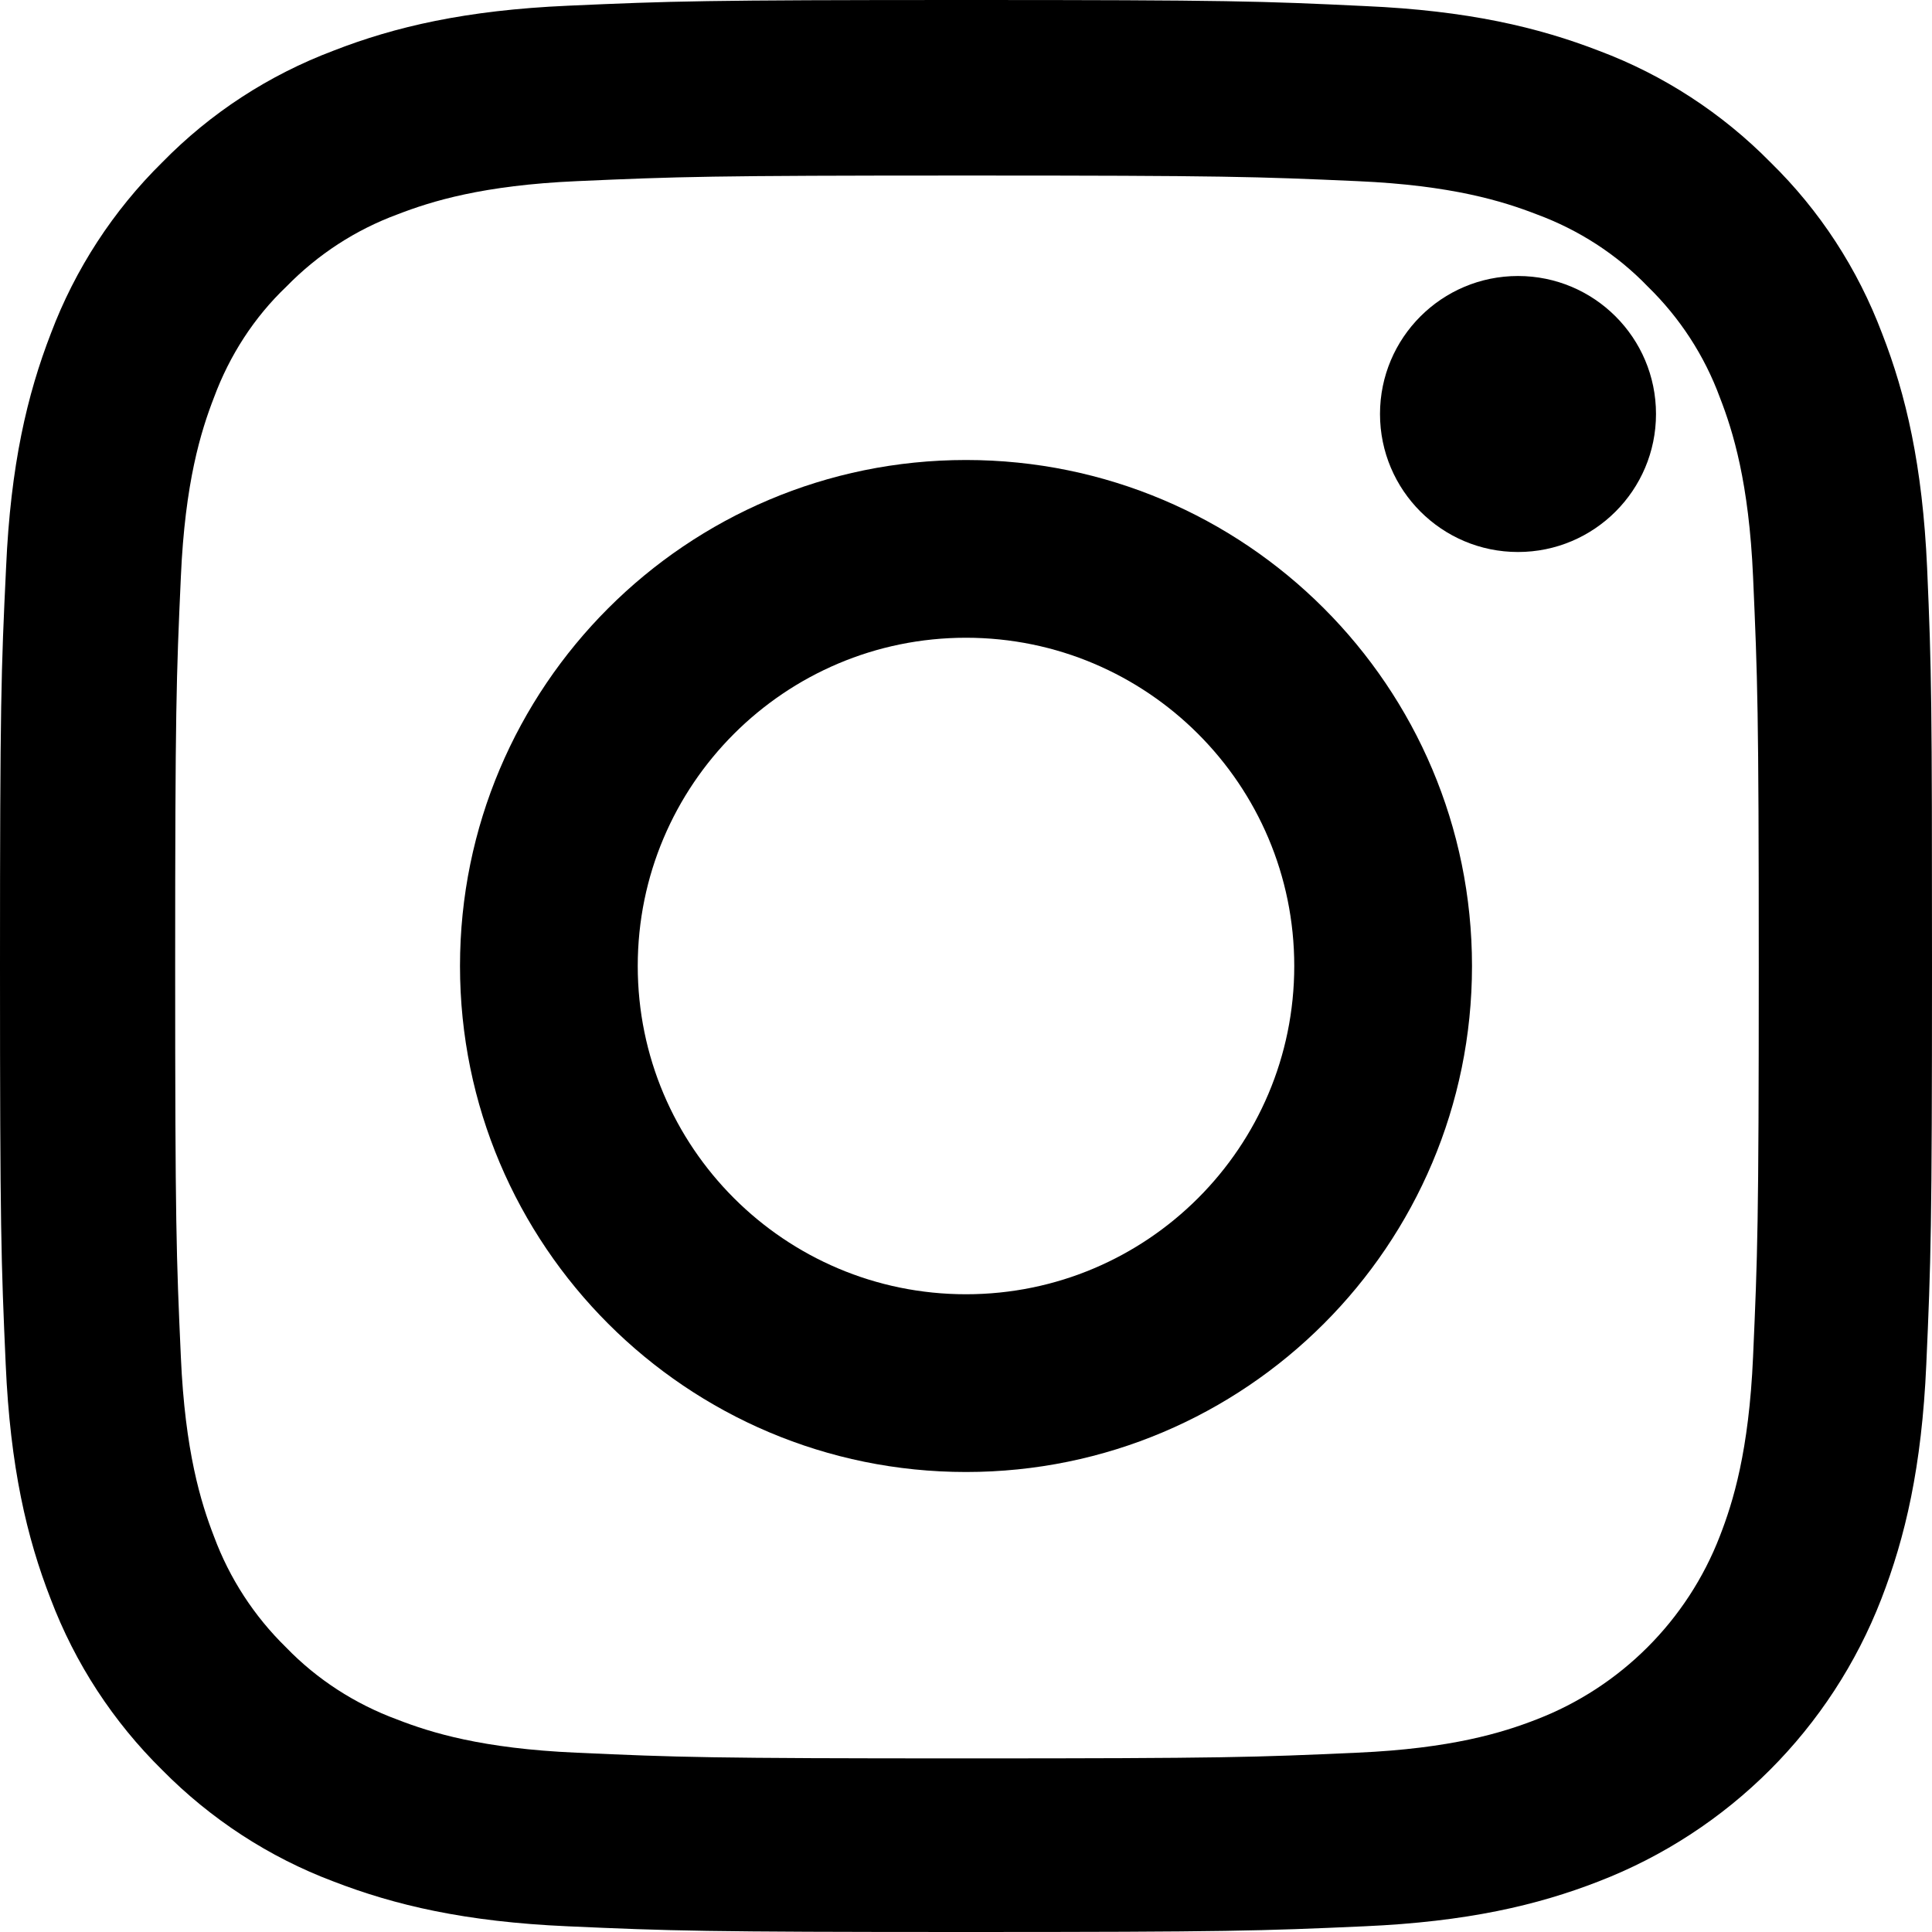
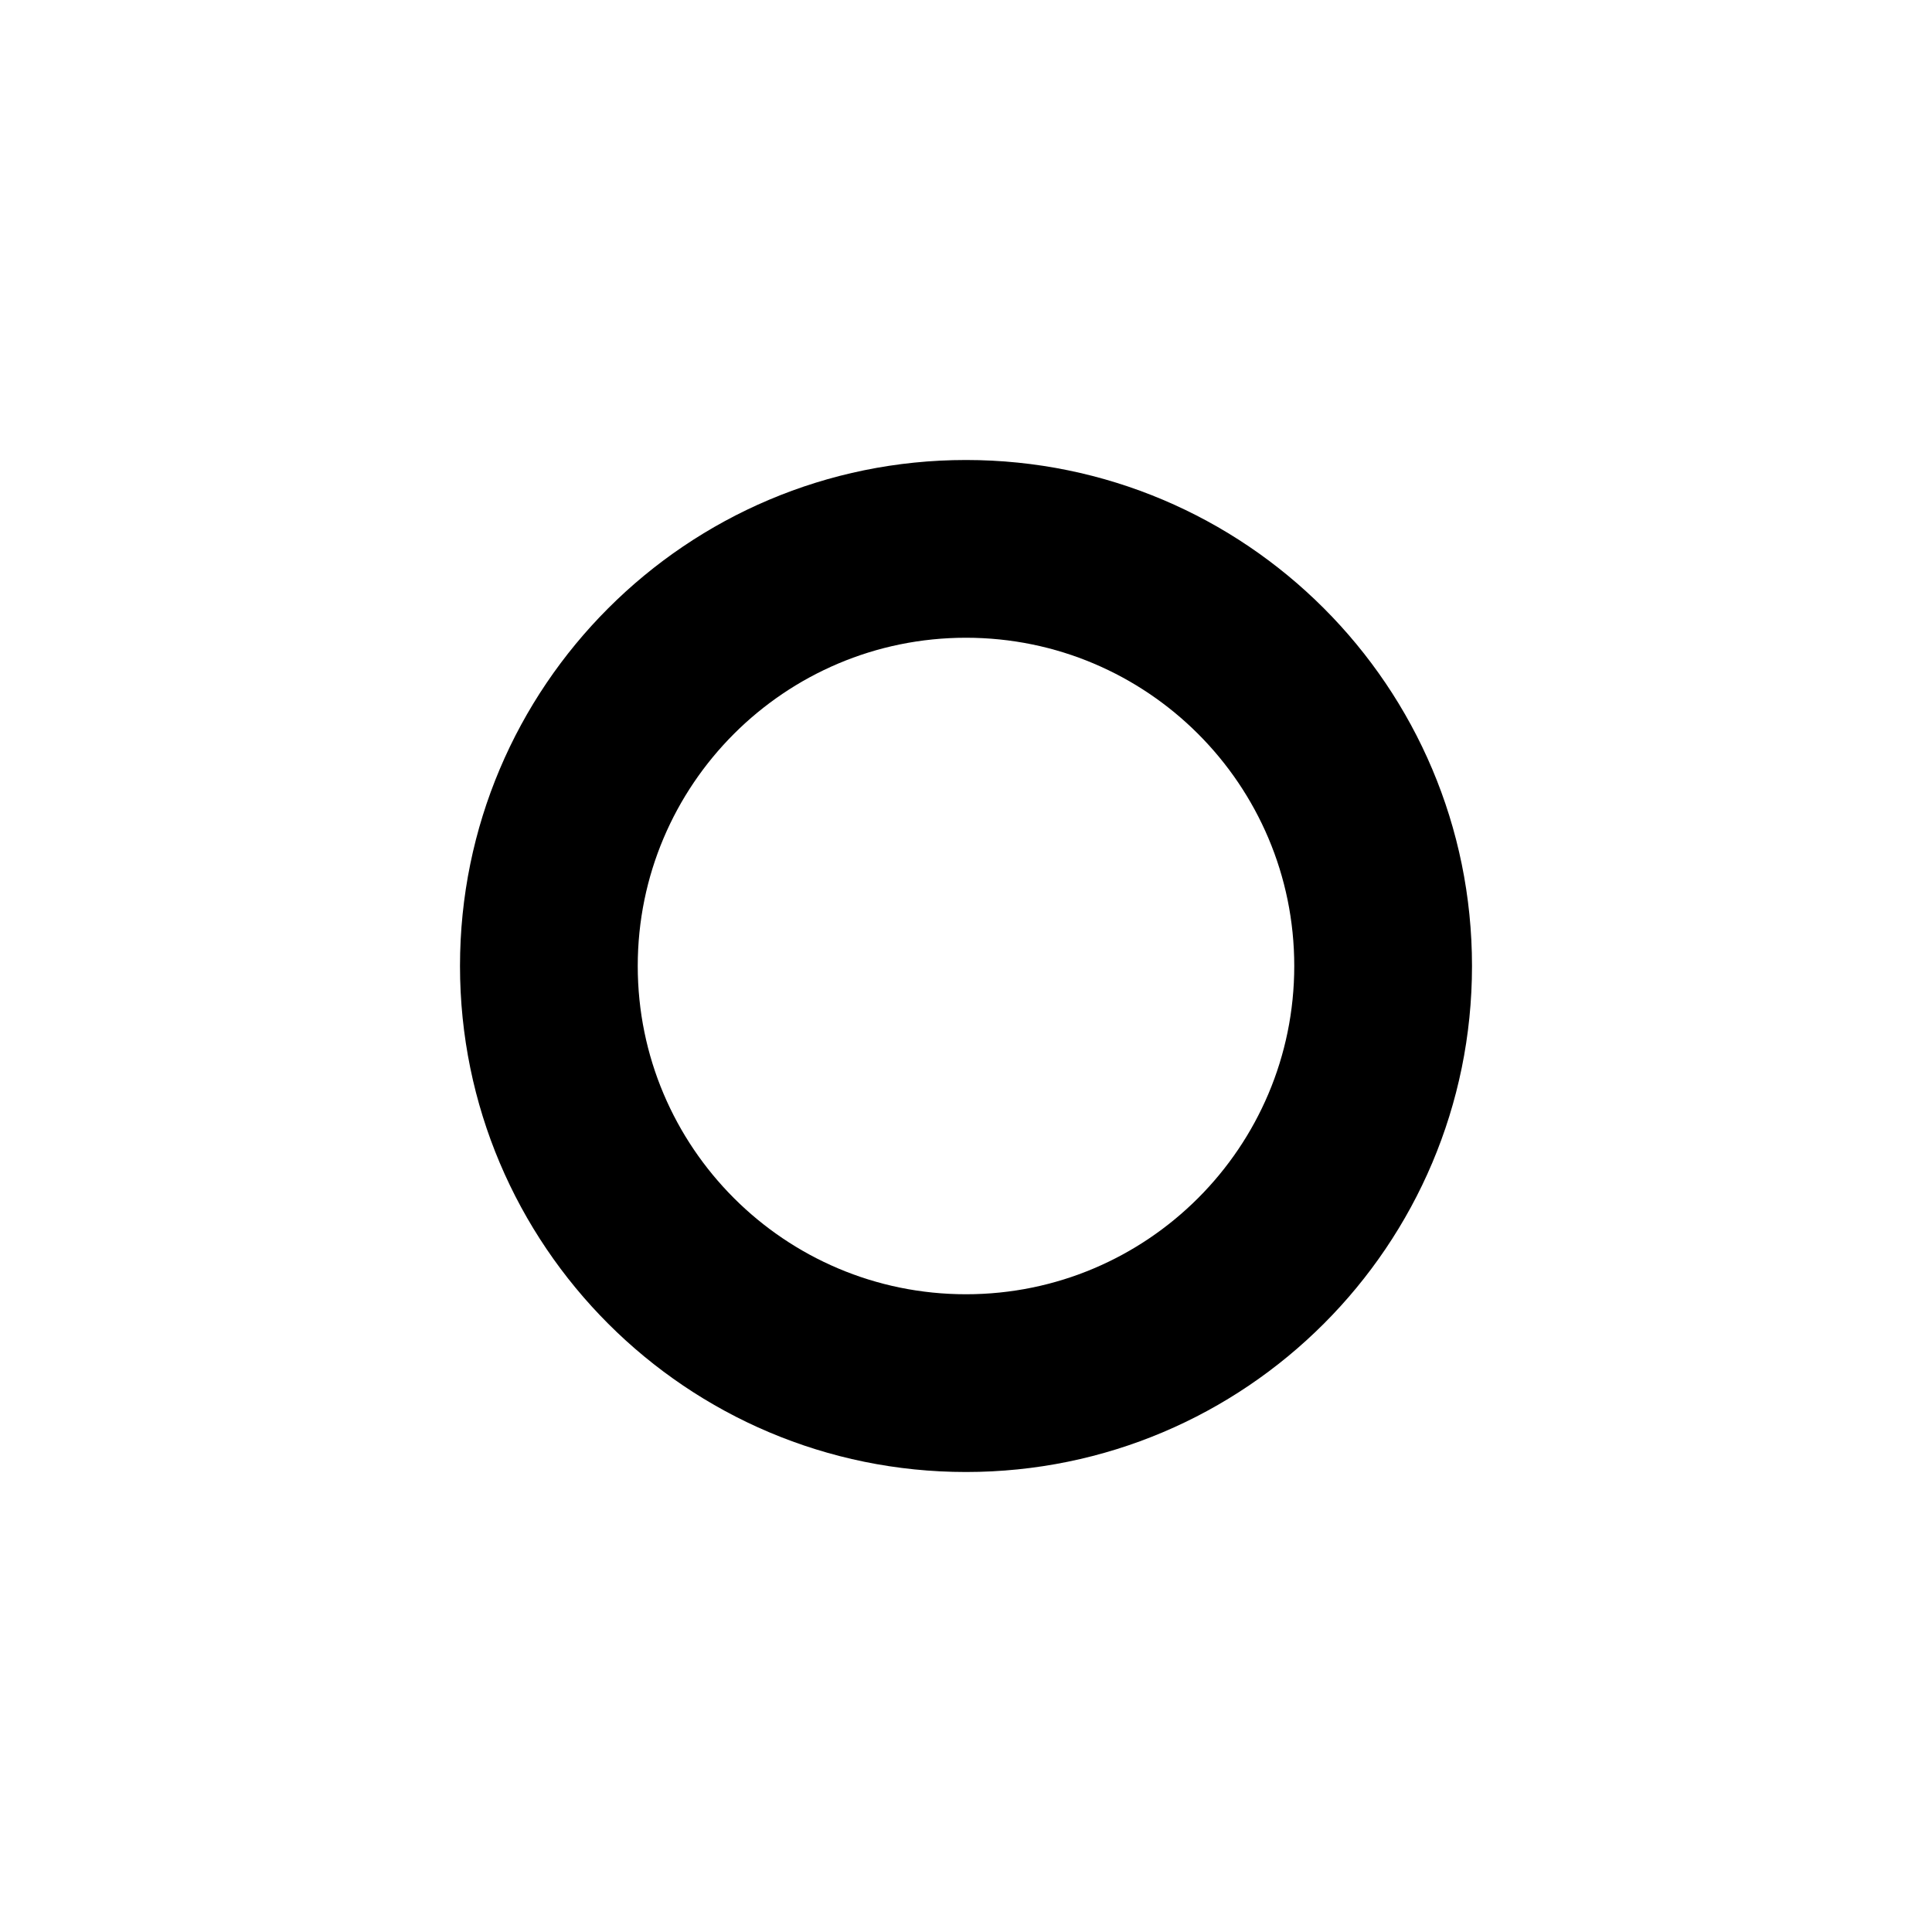
<svg xmlns="http://www.w3.org/2000/svg" width="21px" height="21px" viewBox="0 0 21 21">
  <title>instagram-sketched (1)</title>
  <g id="Page-1" stroke="none" stroke-width="1" fill="none" fill-rule="evenodd">
    <g id="Artboard" transform="translate(-1390, -315)" fill="#000000" fill-rule="nonzero">
      <g id="instagram-sketched-(1)" transform="translate(1390, 315)">
-         <path d="M20.947,6.174 C20.897,5.058 20.717,4.291 20.458,3.626 C20.192,2.921 19.781,2.289 19.244,1.764 C18.719,1.231 18.083,0.816 17.385,0.554 C16.716,0.295 15.953,0.115 14.837,0.066 C13.713,0.012 13.356,0 10.504,0 C7.652,0 7.295,0.012 6.175,0.062 C5.059,0.111 4.292,0.291 3.627,0.55 C2.921,0.816 2.29,1.227 1.764,1.764 C1.231,2.289 0.817,2.925 0.554,3.622 C0.295,4.291 0.115,5.054 0.066,6.17 C0.012,7.294 0,7.651 0,10.502 C0,13.353 0.012,13.71 0.062,14.83 C0.111,15.946 0.291,16.713 0.55,17.378 C0.817,18.083 1.231,18.715 1.764,19.24 C2.29,19.773 2.926,20.188 3.623,20.45 C4.292,20.709 5.055,20.889 6.171,20.938 C7.291,20.988 7.648,21 10.5,21 C13.352,21 13.709,20.988 14.829,20.938 C15.945,20.889 16.712,20.709 17.377,20.45 C18.788,19.905 19.904,18.789 20.45,17.378 C20.709,16.709 20.889,15.946 20.938,14.83 C20.988,13.71 21,13.353 21,10.502 C21,7.651 20.996,7.294 20.947,6.174 Z M19.055,14.748 C19.01,15.774 18.838,16.327 18.694,16.697 C18.341,17.612 17.615,18.338 16.7,18.69 C16.331,18.834 15.773,19.006 14.751,19.051 C13.643,19.101 13.311,19.113 10.508,19.113 C7.706,19.113 7.369,19.101 6.265,19.051 C5.24,19.006 4.686,18.834 4.316,18.69 C3.861,18.522 3.447,18.256 3.11,17.907 C2.761,17.566 2.495,17.156 2.326,16.701 C2.183,16.332 2.011,15.774 1.966,14.752 C1.916,13.645 1.904,13.312 1.904,10.51 C1.904,7.708 1.916,7.372 1.966,6.268 C2.011,5.243 2.183,4.689 2.326,4.32 C2.495,3.864 2.761,3.45 3.114,3.114 C3.455,2.765 3.865,2.498 4.321,2.33 C4.69,2.187 5.248,2.014 6.27,1.969 C7.378,1.92 7.71,1.908 10.512,1.908 C13.319,1.908 13.651,1.92 14.755,1.969 C15.781,2.014 16.335,2.187 16.704,2.33 C17.159,2.498 17.574,2.765 17.91,3.114 C18.259,3.454 18.526,3.864 18.694,4.32 C18.838,4.689 19.01,5.247 19.055,6.268 C19.104,7.376 19.117,7.708 19.117,10.51 C19.117,13.312 19.104,13.64 19.055,14.748 Z" id="Shape" />
        <path d="M10.5,5 C7.464,5 5,7.463 5,10.5 C5,13.537 7.464,16 10.5,16 C13.537,16 16,13.537 16,10.5 C16,7.463 13.537,5 10.5,5 Z M10.5,14.068 C8.53,14.068 6.932,12.47 6.932,10.5 C6.932,8.53 8.53,6.932 10.5,6.932 C12.47,6.932 14.068,8.53 14.068,10.5 C14.068,12.47 12.47,14.068 10.5,14.068 L10.5,14.068 Z" id="Shape" />
-         <path d="M18,4.5 C18,5.328 17.328,6 16.5,6 C15.672,6 15,5.328 15,4.5 C15,3.671 15.672,3 16.5,3 C17.328,3 18,3.671 18,4.5 L18,4.5 Z" id="Path" />
      </g>
    </g>
  </g>
</svg>